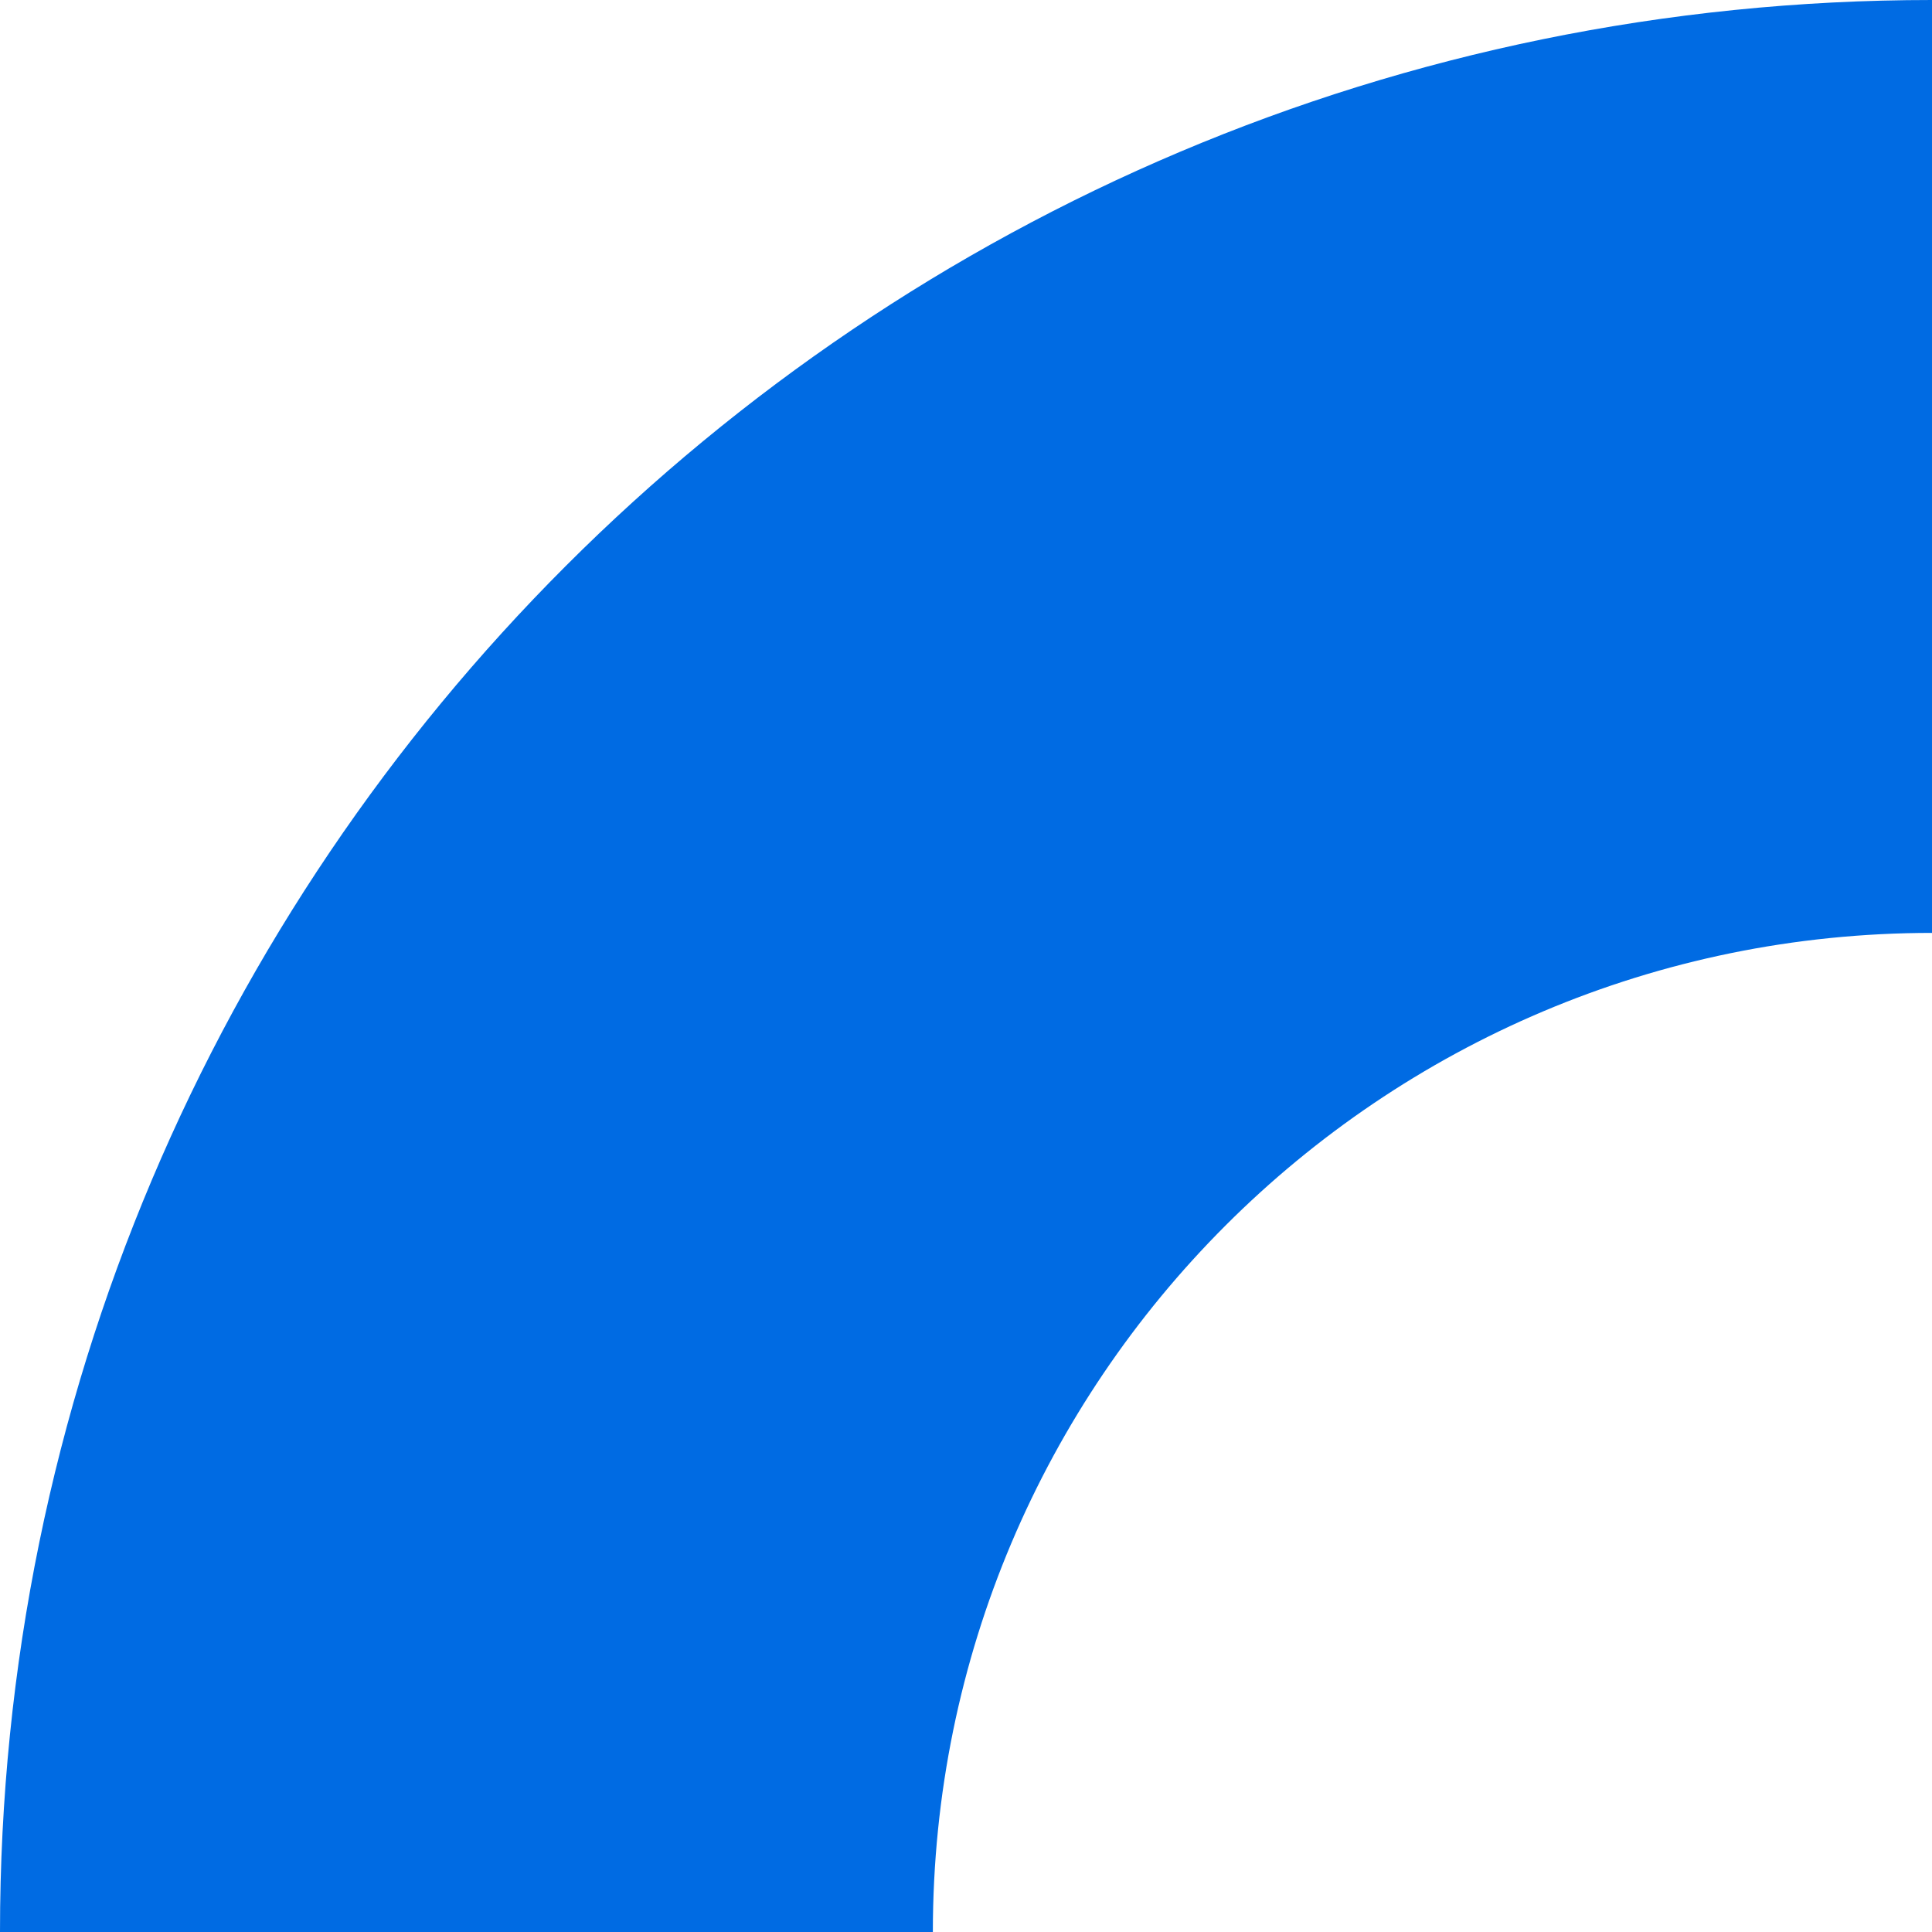
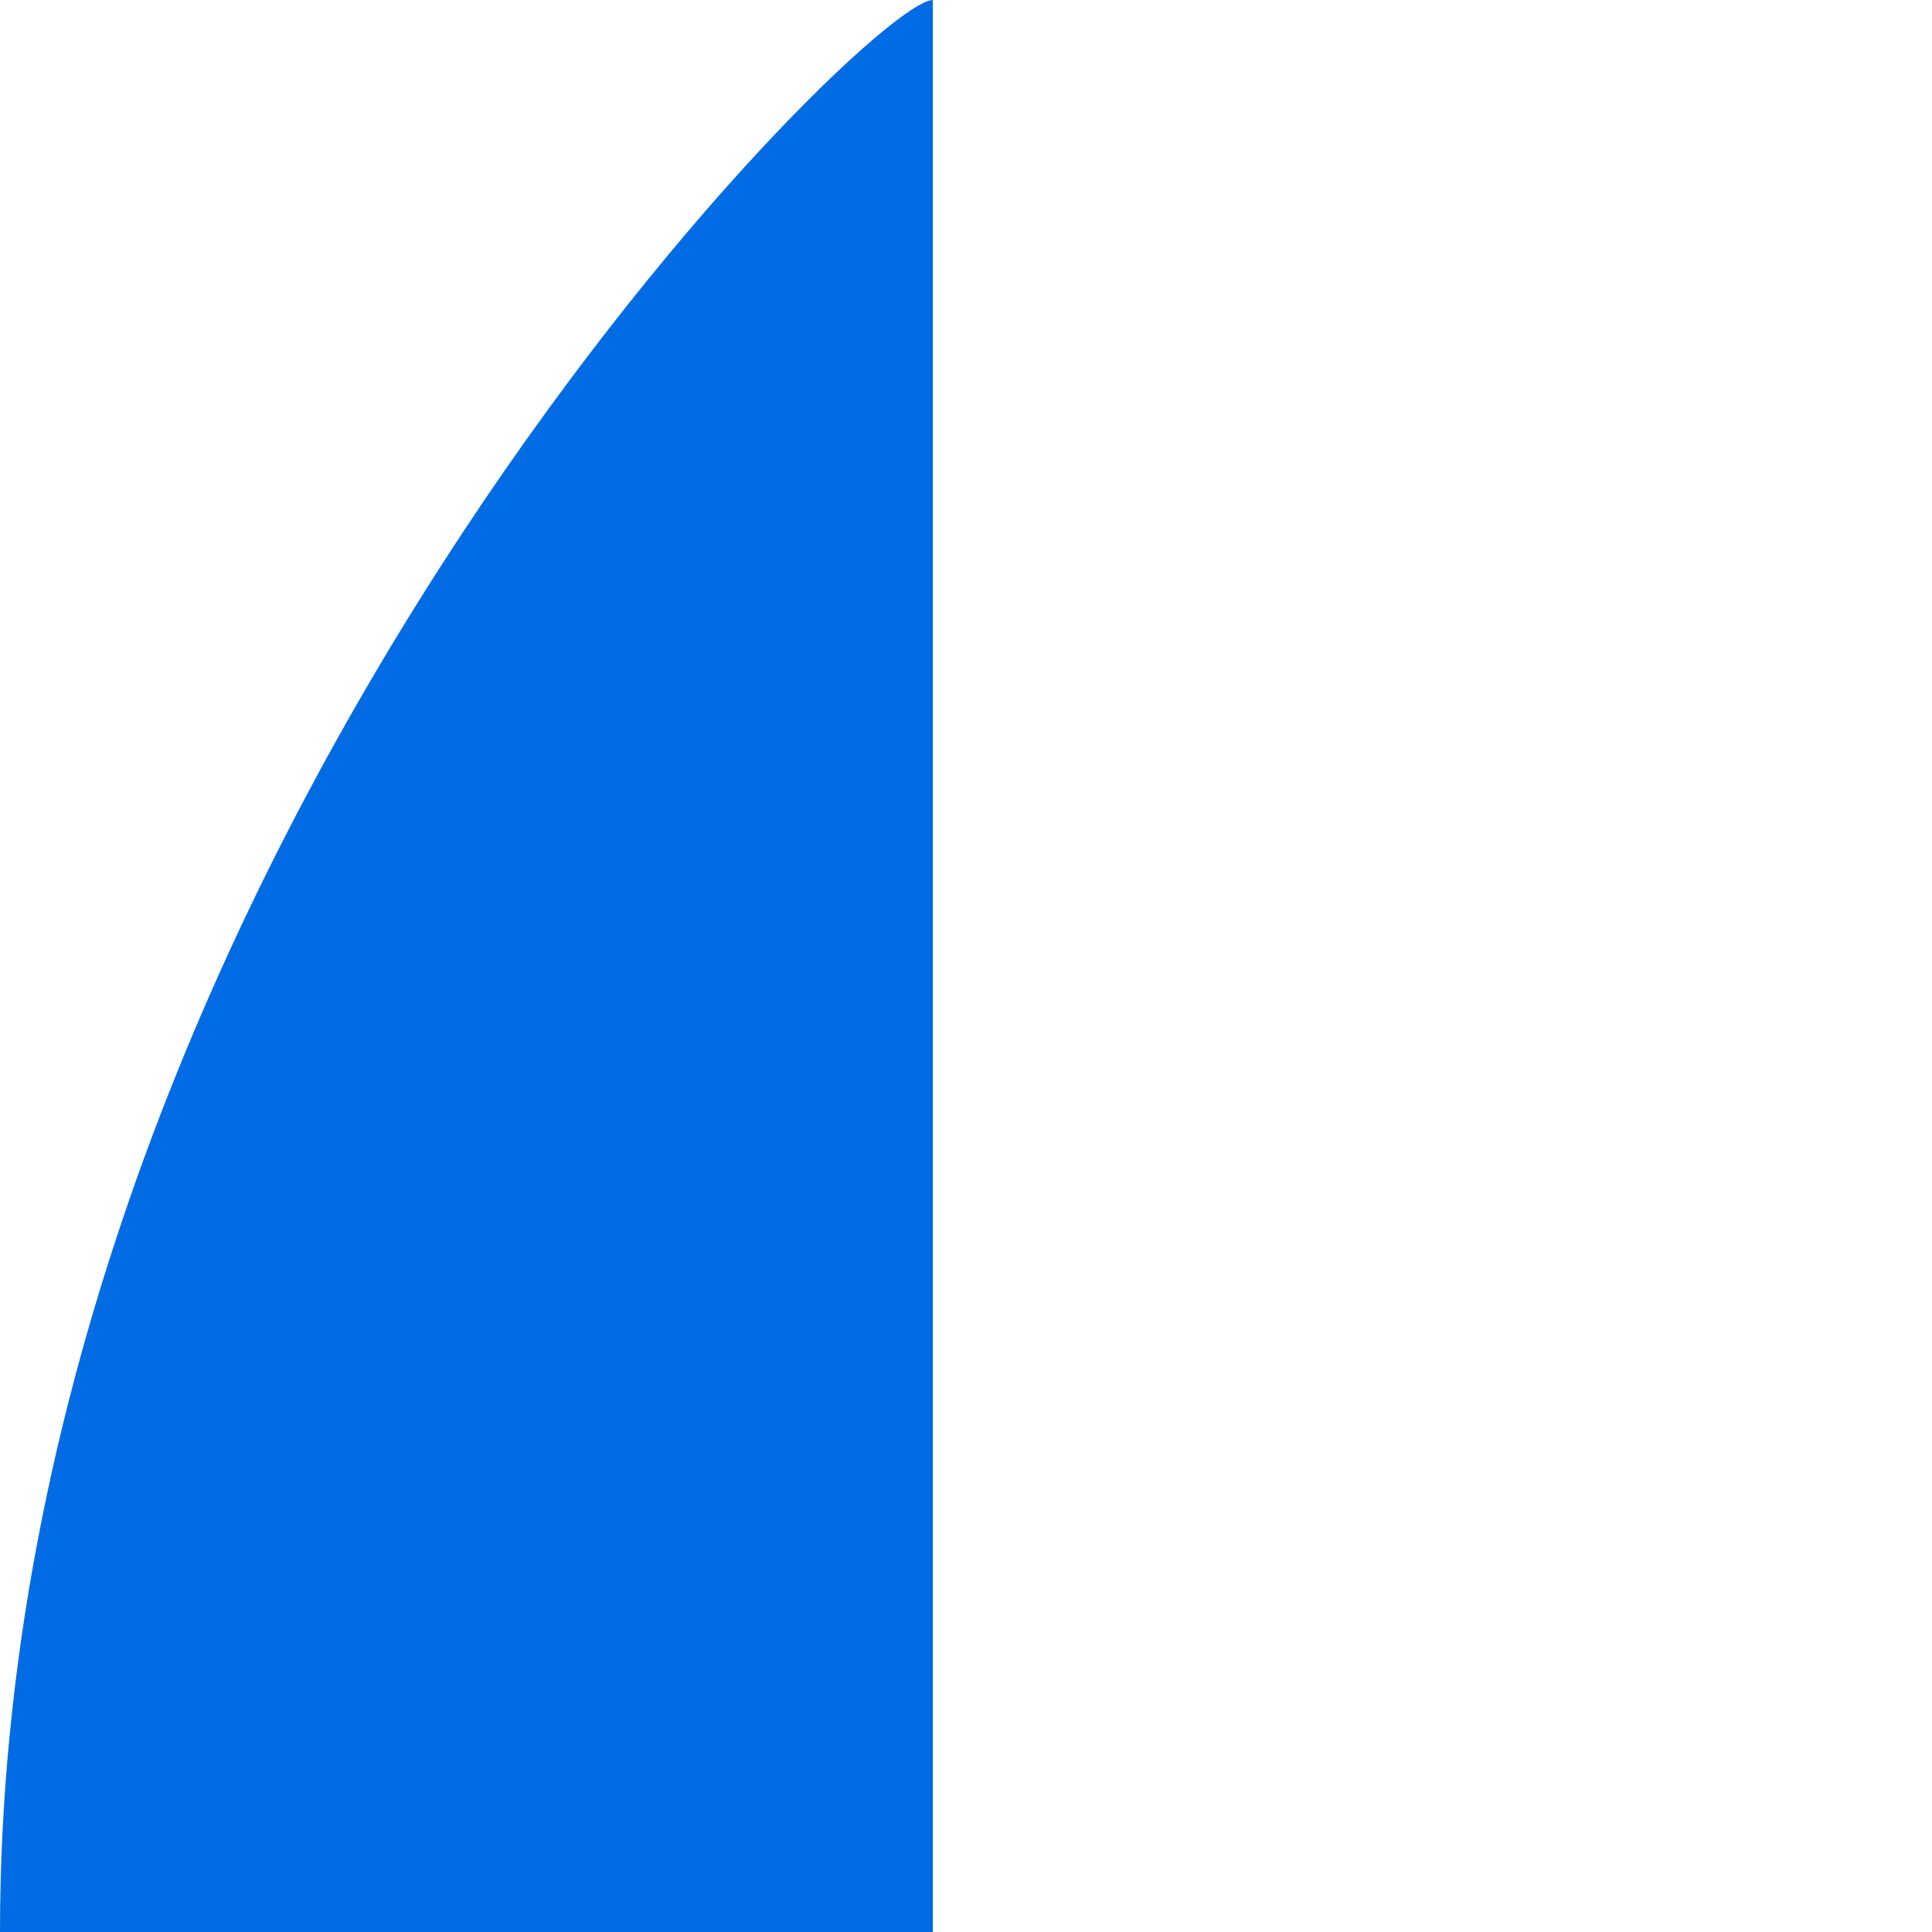
<svg xmlns="http://www.w3.org/2000/svg" id="Calque_1" data-name="Calque 1" viewBox="0 0 420.26 420.26">
-   <path d="M202.92,420.26c0-120.03,97.31-217.33,217.34-217.33V0C188.16,0,0,188.16,0,420.26h202.92Z" style="fill: #006be3; stroke-width: 0px;" />
+   <path d="M202.92,420.26V0C188.16,0,0,188.16,0,420.26h202.92Z" style="fill: #006be3; stroke-width: 0px;" />
</svg>